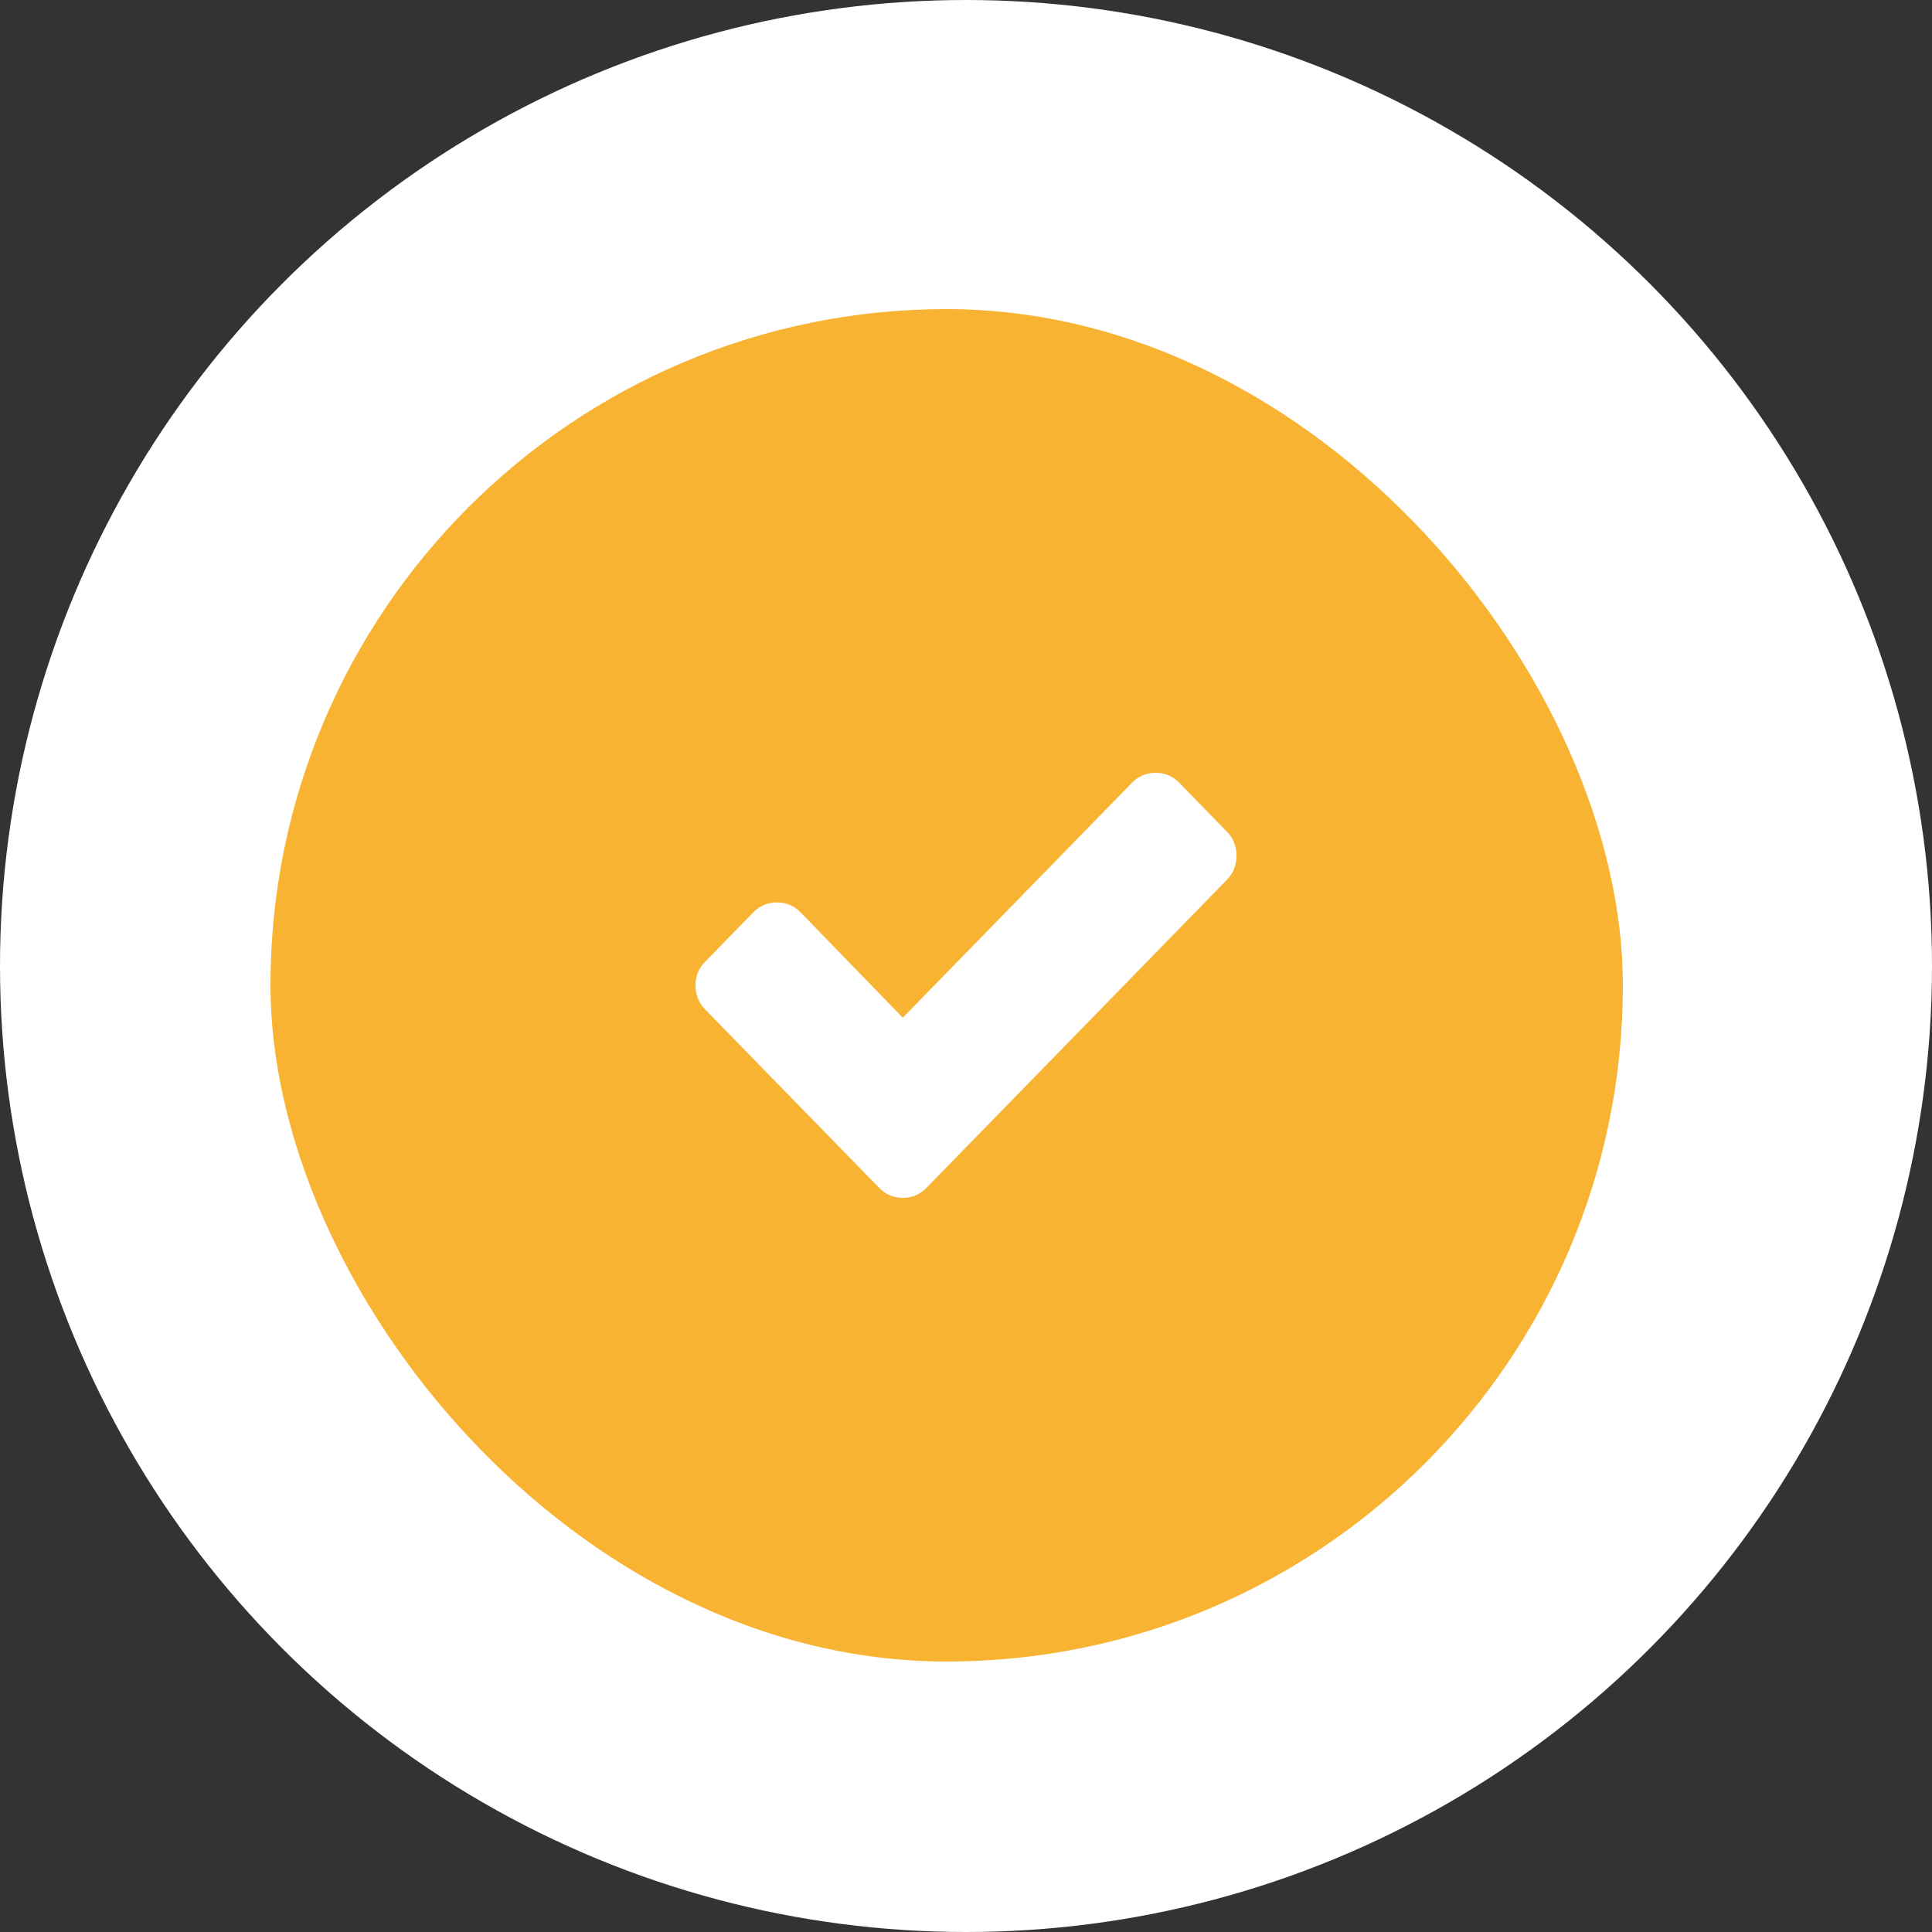
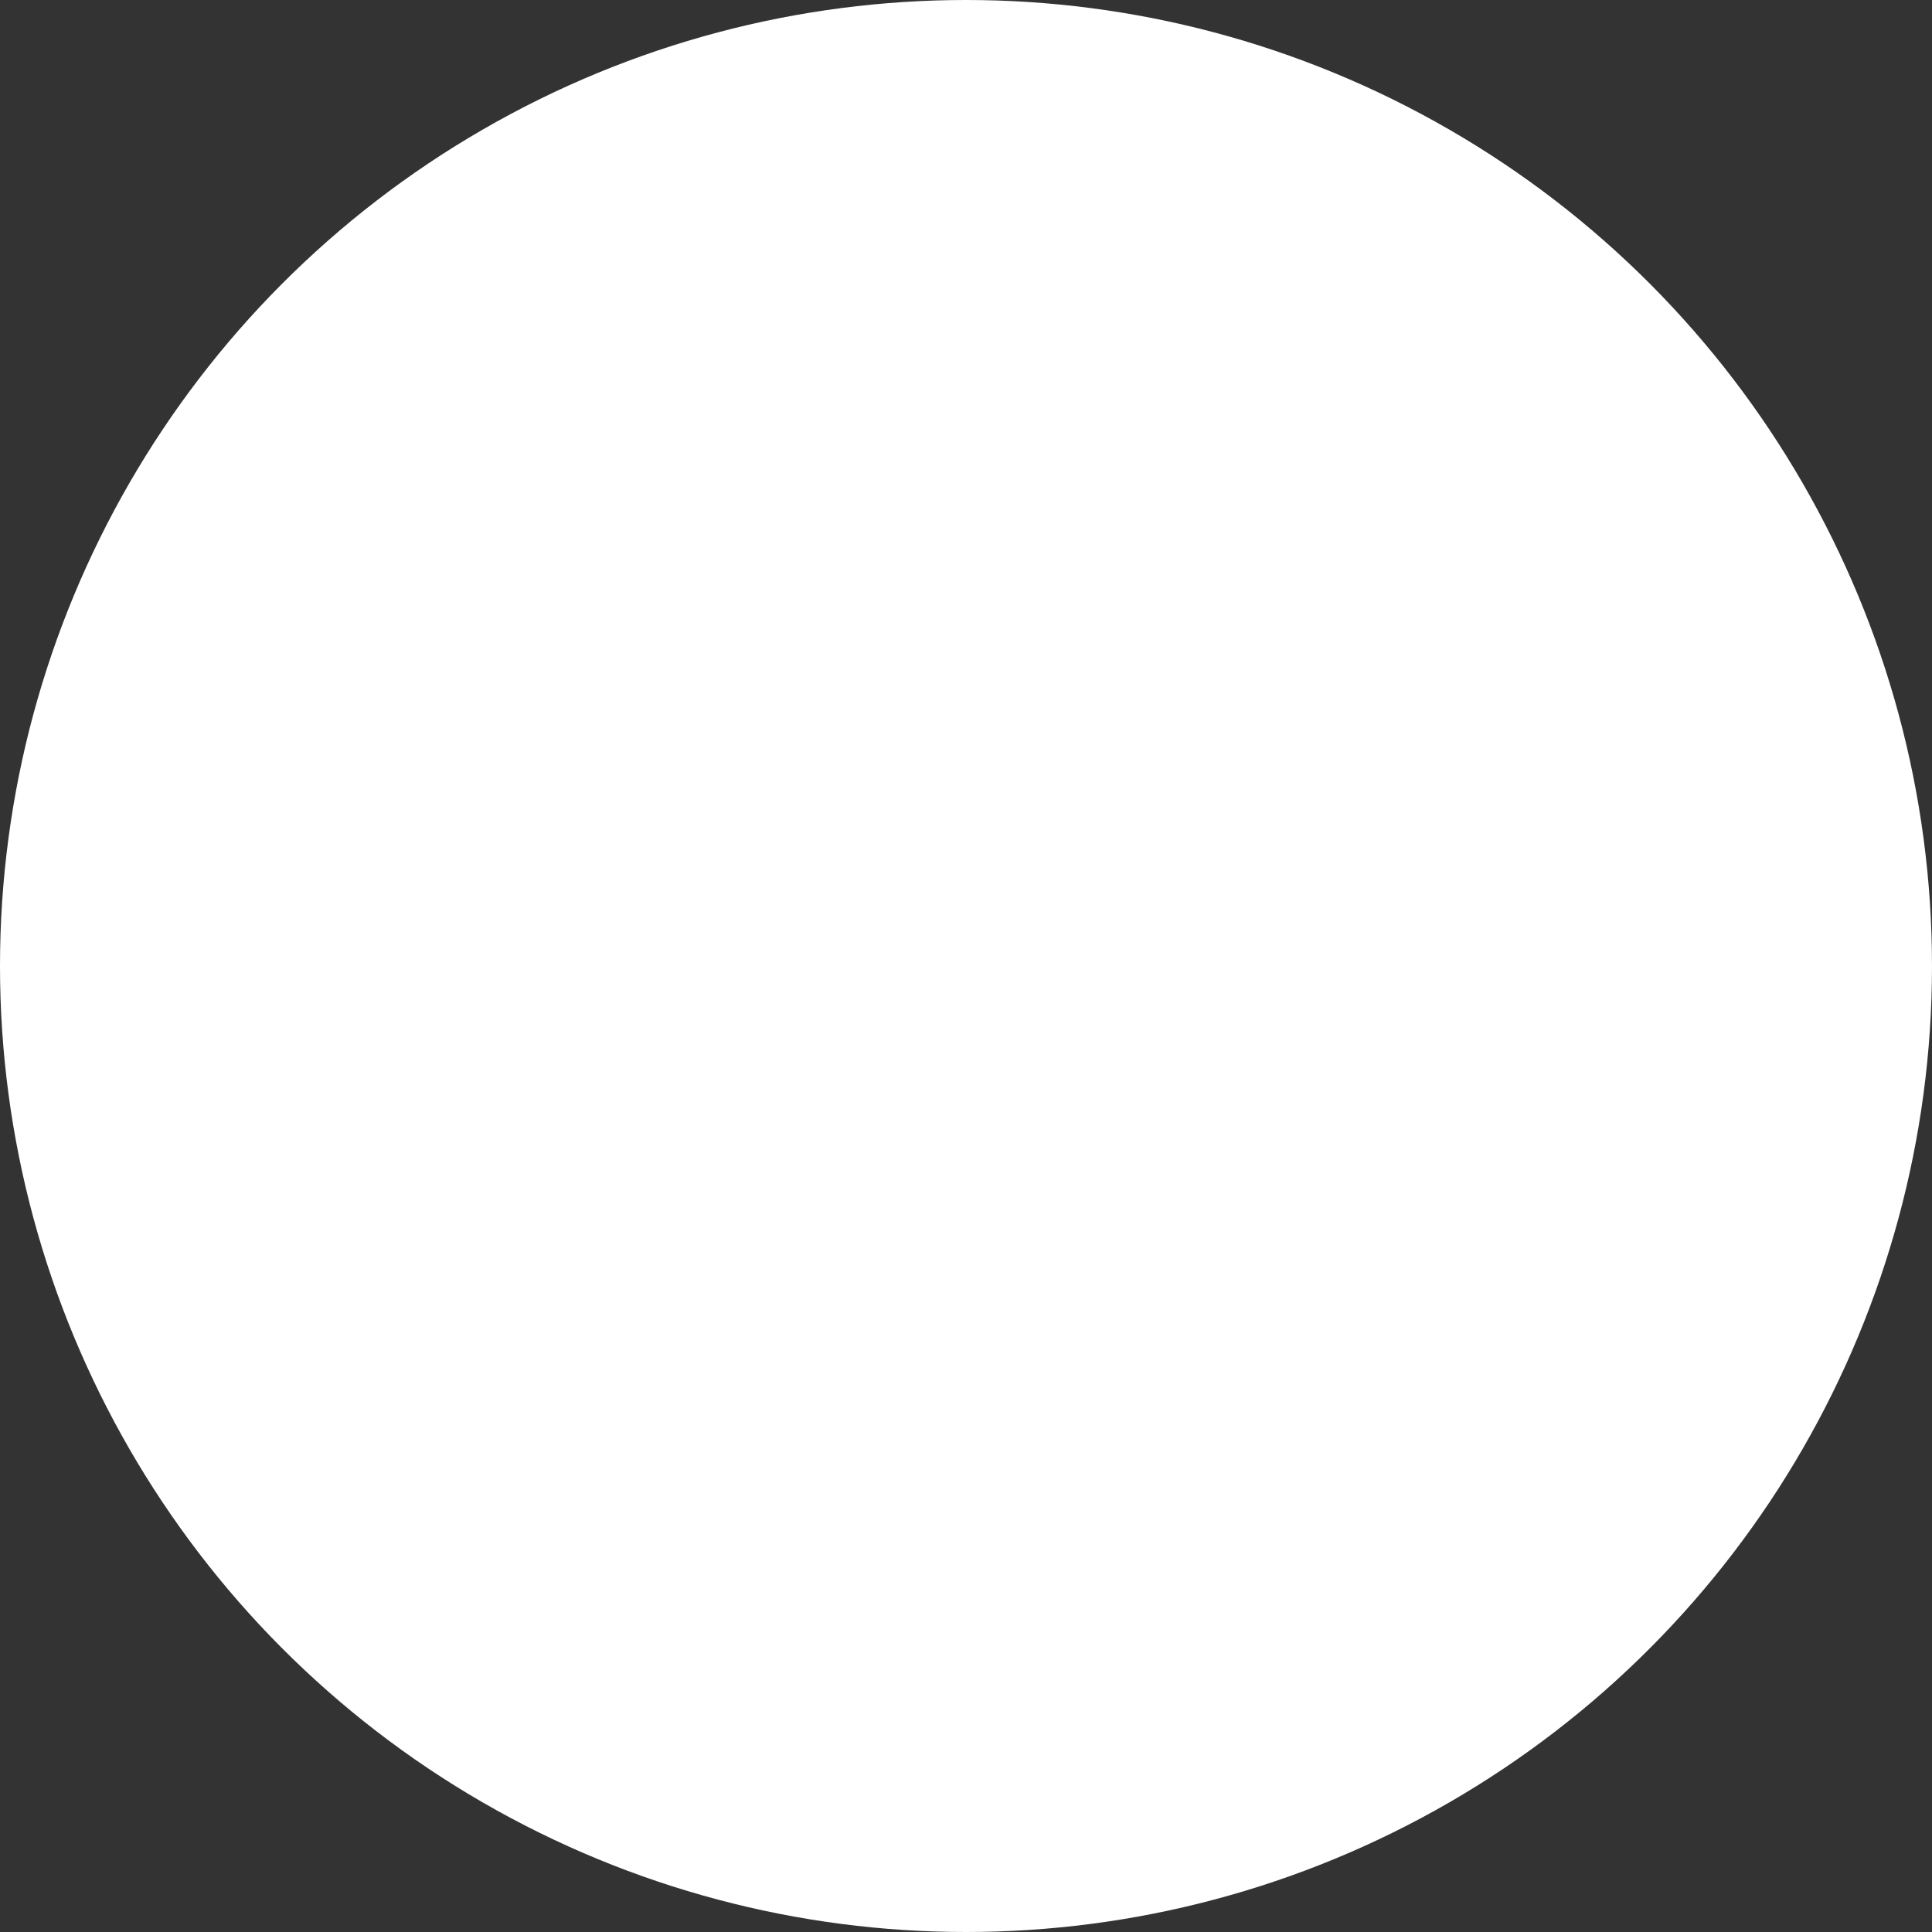
<svg xmlns="http://www.w3.org/2000/svg" width="50" height="50" viewBox="0 0 50 50" fill="none">
  <rect x="0" y="0" width="50" height="50" fill="#333333" stroke="none" />
  <circle cx="25" cy="25" r="25" fill="white" />
-   <rect x="7" y="8" width="35" height="35" rx="17.5" fill="#F8B333" />
  <path d="M31.75 21.521L30.517 20.256C30.351 20.085 30.143 20 29.907 20C29.671 20 29.463 20.085 29.297 20.256L23.364 26.338L20.717 23.61C20.55 23.439 20.343 23.354 20.107 23.354C19.871 23.354 19.663 23.439 19.497 23.61L18.263 24.875C18.083 25.045 18 25.258 18 25.5C18 25.742 18.083 25.955 18.25 26.125L21.521 29.479L22.755 30.744C22.921 30.915 23.129 31 23.364 31C23.6 31 23.808 30.915 23.974 30.744L25.208 29.479L31.75 22.771C31.917 22.601 32 22.388 32 22.146C32 21.904 31.917 21.691 31.75 21.521Z" fill="white" />
</svg>